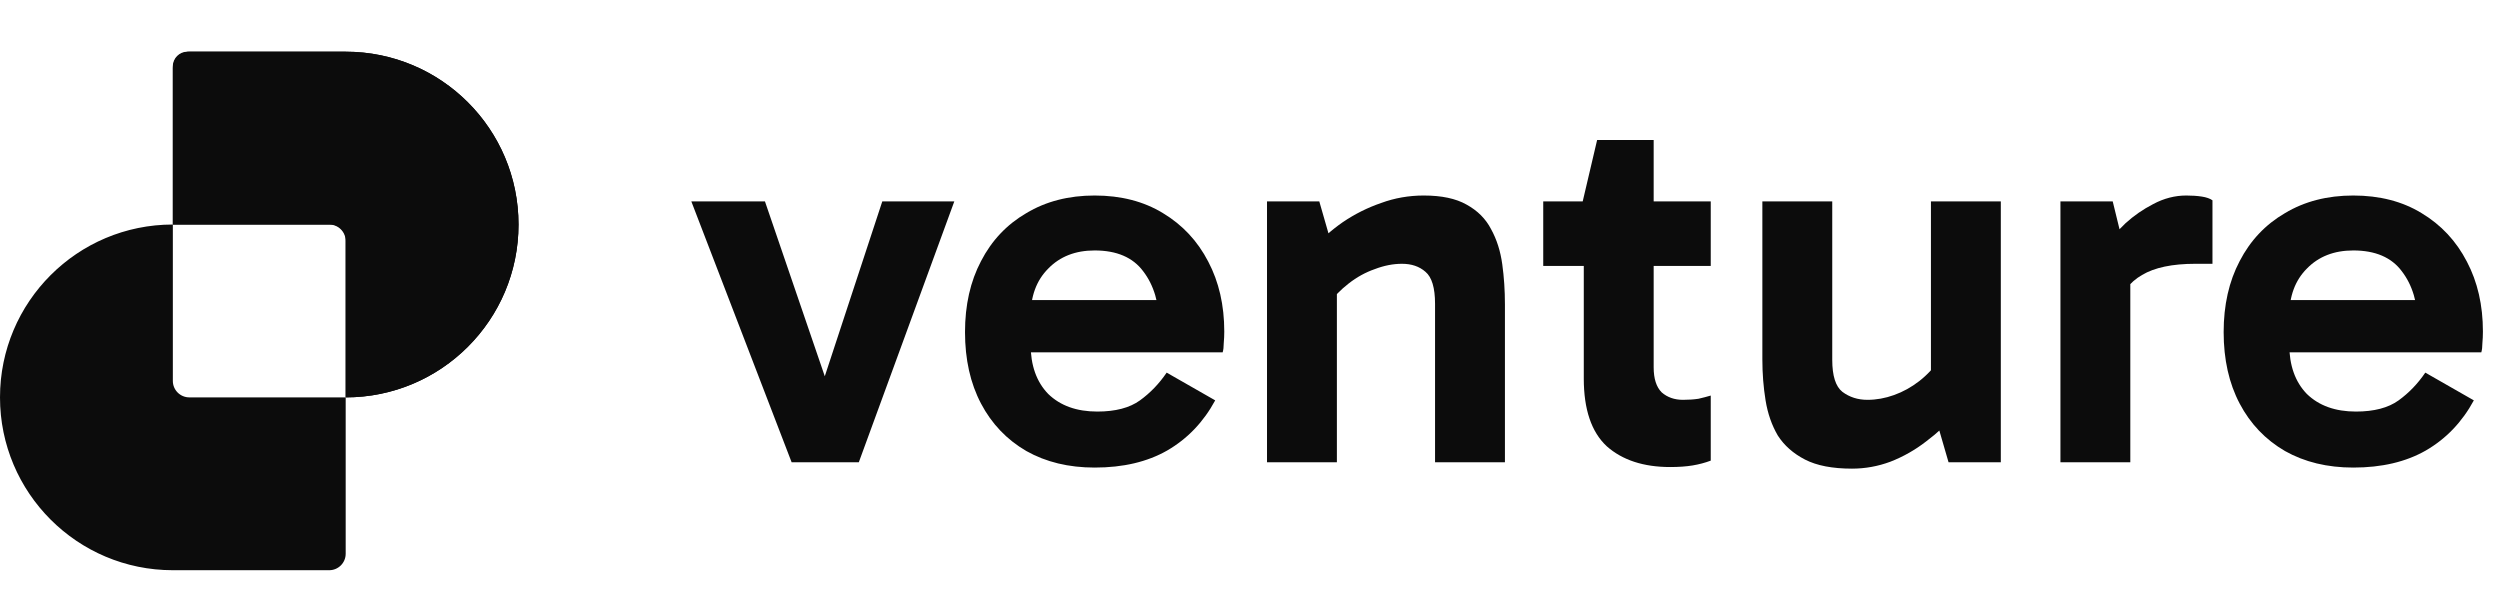
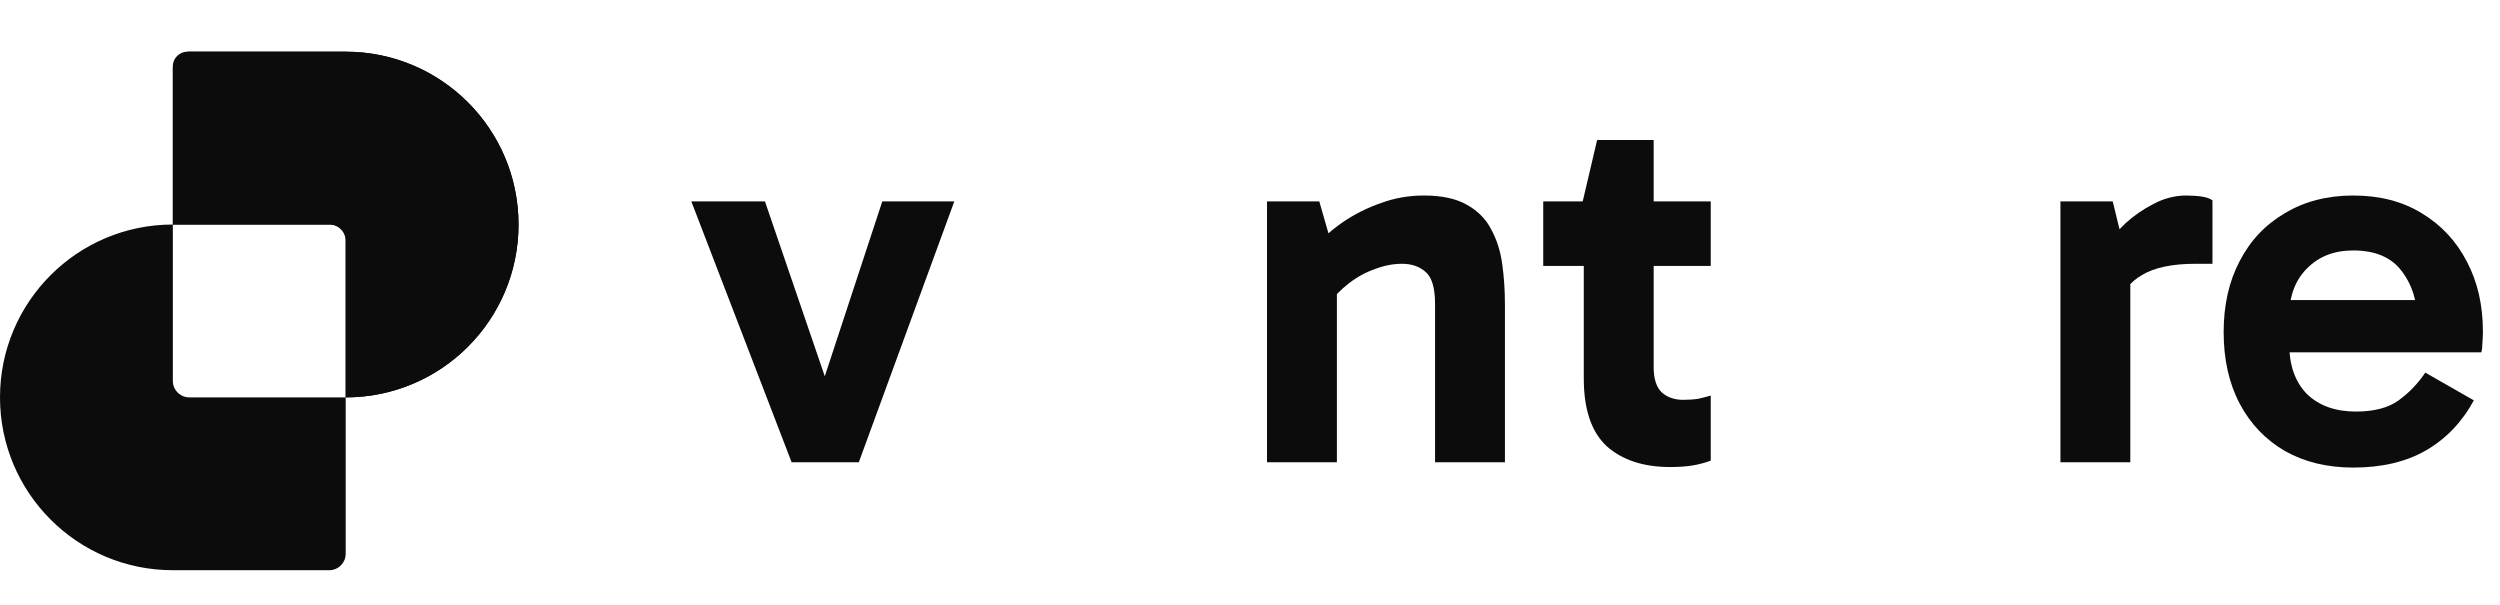
<svg xmlns="http://www.w3.org/2000/svg" width="248" height="60" viewBox="0 0 248 60" fill="none">
  <g clip-path="url(#clip0_9854_12929)">
    <path d="M233.445 46.383C230.87 46.383 228.612 45.837 226.672 44.743C224.731 43.614 223.232 42.044 222.174 40.033C221.115 38.022 220.586 35.658 220.586 32.942C220.586 30.261 221.115 27.915 222.174 25.904C223.232 23.857 224.731 22.27 226.672 21.141C228.612 19.977 230.87 19.395 233.445 19.395C236.056 19.395 238.314 19.977 240.219 21.141C242.159 22.305 243.659 23.91 244.717 25.957C245.776 27.968 246.305 30.278 246.305 32.889C246.305 33.277 246.287 33.665 246.252 34.053C246.252 34.406 246.217 34.706 246.146 34.953H226.248V29.767H240.907L239.849 32.254C239.849 30.067 239.319 28.285 238.261 26.909C237.238 25.533 235.633 24.845 233.445 24.845C231.54 24.845 230.006 25.445 228.841 26.645C227.677 27.809 227.095 29.379 227.095 31.354V34.159C227.095 36.241 227.677 37.881 228.841 39.081C230.041 40.245 231.664 40.827 233.71 40.827C235.509 40.827 236.92 40.456 237.944 39.716C238.967 38.975 239.849 38.057 240.59 36.964L245.405 39.716C244.241 41.868 242.653 43.526 240.642 44.69C238.667 45.819 236.268 46.383 233.445 46.383Z" fill="#0C0C0C" />
    <path d="M209.581 19.977L211.327 27.121V45.854H204.395V19.977H209.581ZM209.898 30.666L208.628 30.084V24.792L209.104 24.21C209.492 23.575 210.075 22.887 210.851 22.146C211.662 21.405 212.579 20.77 213.603 20.241C214.661 19.677 215.755 19.395 216.884 19.395C217.448 19.395 217.96 19.43 218.418 19.5C218.877 19.571 219.23 19.694 219.477 19.871V26.168H217.783C215.49 26.168 213.726 26.539 212.491 27.279C211.256 27.985 210.392 29.114 209.898 30.666Z" fill="#0C0C0C" />
-     <path d="M183.717 46.489C181.776 46.489 180.224 46.189 179.06 45.59C177.896 44.99 176.996 44.196 176.361 43.208C175.761 42.185 175.355 41.021 175.144 39.716C174.932 38.41 174.826 37.052 174.826 35.641V19.977H181.759V35.694C181.759 37.281 182.094 38.34 182.764 38.869C183.47 39.398 184.299 39.663 185.251 39.663C186.133 39.663 187.015 39.504 187.897 39.186C188.779 38.869 189.608 38.41 190.385 37.81C191.196 37.175 191.866 36.452 192.395 35.641L193.242 39.292H191.549V19.977H198.481V45.854H193.295L191.866 40.933L194.089 40.986C193.207 42.009 192.201 42.944 191.072 43.79C189.979 44.637 188.797 45.307 187.527 45.801C186.292 46.26 185.022 46.489 183.717 46.489Z" fill="#0C0C0C" />
    <path d="M165.684 46.33C163.038 46.33 160.939 45.642 159.387 44.267C157.87 42.855 157.111 40.615 157.111 37.546V20.294L157.005 19.976L158.434 13.891H164.044V36.434C164.044 37.563 164.308 38.392 164.838 38.922C165.402 39.416 166.108 39.663 166.954 39.663C167.519 39.663 168.03 39.627 168.489 39.557C168.948 39.451 169.353 39.345 169.706 39.239V45.695C169.142 45.907 168.542 46.066 167.907 46.172C167.272 46.277 166.531 46.33 165.684 46.33ZM153.089 26.38V19.976H169.706V26.38H153.089Z" fill="#0C0C0C" />
    <path d="M141.245 19.395C143.009 19.395 144.421 19.694 145.479 20.294C146.573 20.894 147.384 21.705 147.913 22.729C148.478 23.752 148.848 24.916 149.025 26.221C149.201 27.491 149.289 28.814 149.289 30.19V45.854H142.357V30.137C142.357 28.55 142.039 27.491 141.404 26.962C140.804 26.433 140.028 26.168 139.076 26.168C138.194 26.168 137.294 26.345 136.377 26.697C135.459 27.015 134.595 27.491 133.784 28.126C133.008 28.726 132.337 29.414 131.773 30.19L130.873 26.592H132.619V45.854H125.687V19.977H130.873L132.302 24.951L130.079 24.845C130.997 23.787 132.037 22.852 133.202 22.041C134.401 21.229 135.671 20.594 137.012 20.135C138.352 19.642 139.764 19.395 141.245 19.395Z" fill="#0C0C0C" />
-     <path d="M108.588 46.383C106.013 46.383 103.755 45.837 101.815 44.743C99.874 43.614 98.375 42.044 97.317 40.033C96.258 38.022 95.729 35.658 95.729 32.942C95.729 30.261 96.258 27.915 97.317 25.904C98.375 23.857 99.874 22.27 101.815 21.141C103.755 19.977 106.013 19.395 108.588 19.395C111.199 19.395 113.457 19.977 115.362 21.141C117.303 22.305 118.802 23.91 119.86 25.957C120.919 27.968 121.448 30.278 121.448 32.889C121.448 33.277 121.43 33.665 121.395 34.053C121.395 34.406 121.36 34.706 121.289 34.953H101.391V29.767H116.05L114.992 32.254C114.992 30.067 114.463 28.285 113.404 26.909C112.381 25.533 110.776 24.845 108.588 24.845C106.683 24.845 105.149 25.445 103.984 26.645C102.82 27.809 102.238 29.379 102.238 31.354V34.159C102.238 36.241 102.82 37.881 103.984 39.081C105.184 40.245 106.807 40.827 108.853 40.827C110.652 40.827 112.064 40.456 113.087 39.716C114.11 38.975 114.992 38.057 115.733 36.964L120.548 39.716C119.384 41.868 117.796 43.526 115.786 44.69C113.81 45.819 111.411 46.383 108.588 46.383Z" fill="#0C0C0C" />
    <path d="M94.668 19.977L85.195 45.854H78.528L68.579 19.977H75.882L82.655 39.769H81.015L87.524 19.977H94.668Z" fill="#0C0C0C" />
    <path fill-rule="evenodd" clip-rule="evenodd" d="M18.779 5.128C17.877 5.128 17.146 5.859 17.146 6.761V22.273H17.146C7.676 22.273 0 29.95 0 39.419C0 48.889 7.676 56.565 17.146 56.565H32.659C33.56 56.565 34.292 55.834 34.292 54.932V39.42H34.292C43.761 39.42 51.438 31.743 51.438 22.274C51.438 12.804 43.761 5.128 34.292 5.128H18.779ZM34.292 39.42V23.906C34.292 23.004 33.56 22.273 32.659 22.273H17.146V37.787C17.146 38.688 17.877 39.42 18.779 39.42H34.292Z" fill="#0C0C0C" />
    <path d="M18.595 5.128C17.795 5.128 17.146 5.777 17.146 6.577L17.146 22.274H32.843C33.643 22.274 34.292 22.922 34.292 23.723L34.292 39.42C43.761 39.42 51.438 31.743 51.438 22.274C51.438 12.804 43.761 5.128 34.292 5.128H18.595Z" fill="#0C0C0C" />
  </g>
  <defs>
    <clipPath id="clip0_9854_12929">
      <rect width="248" height="60" fill="white" />
    </clipPath>
  </defs>
</svg>